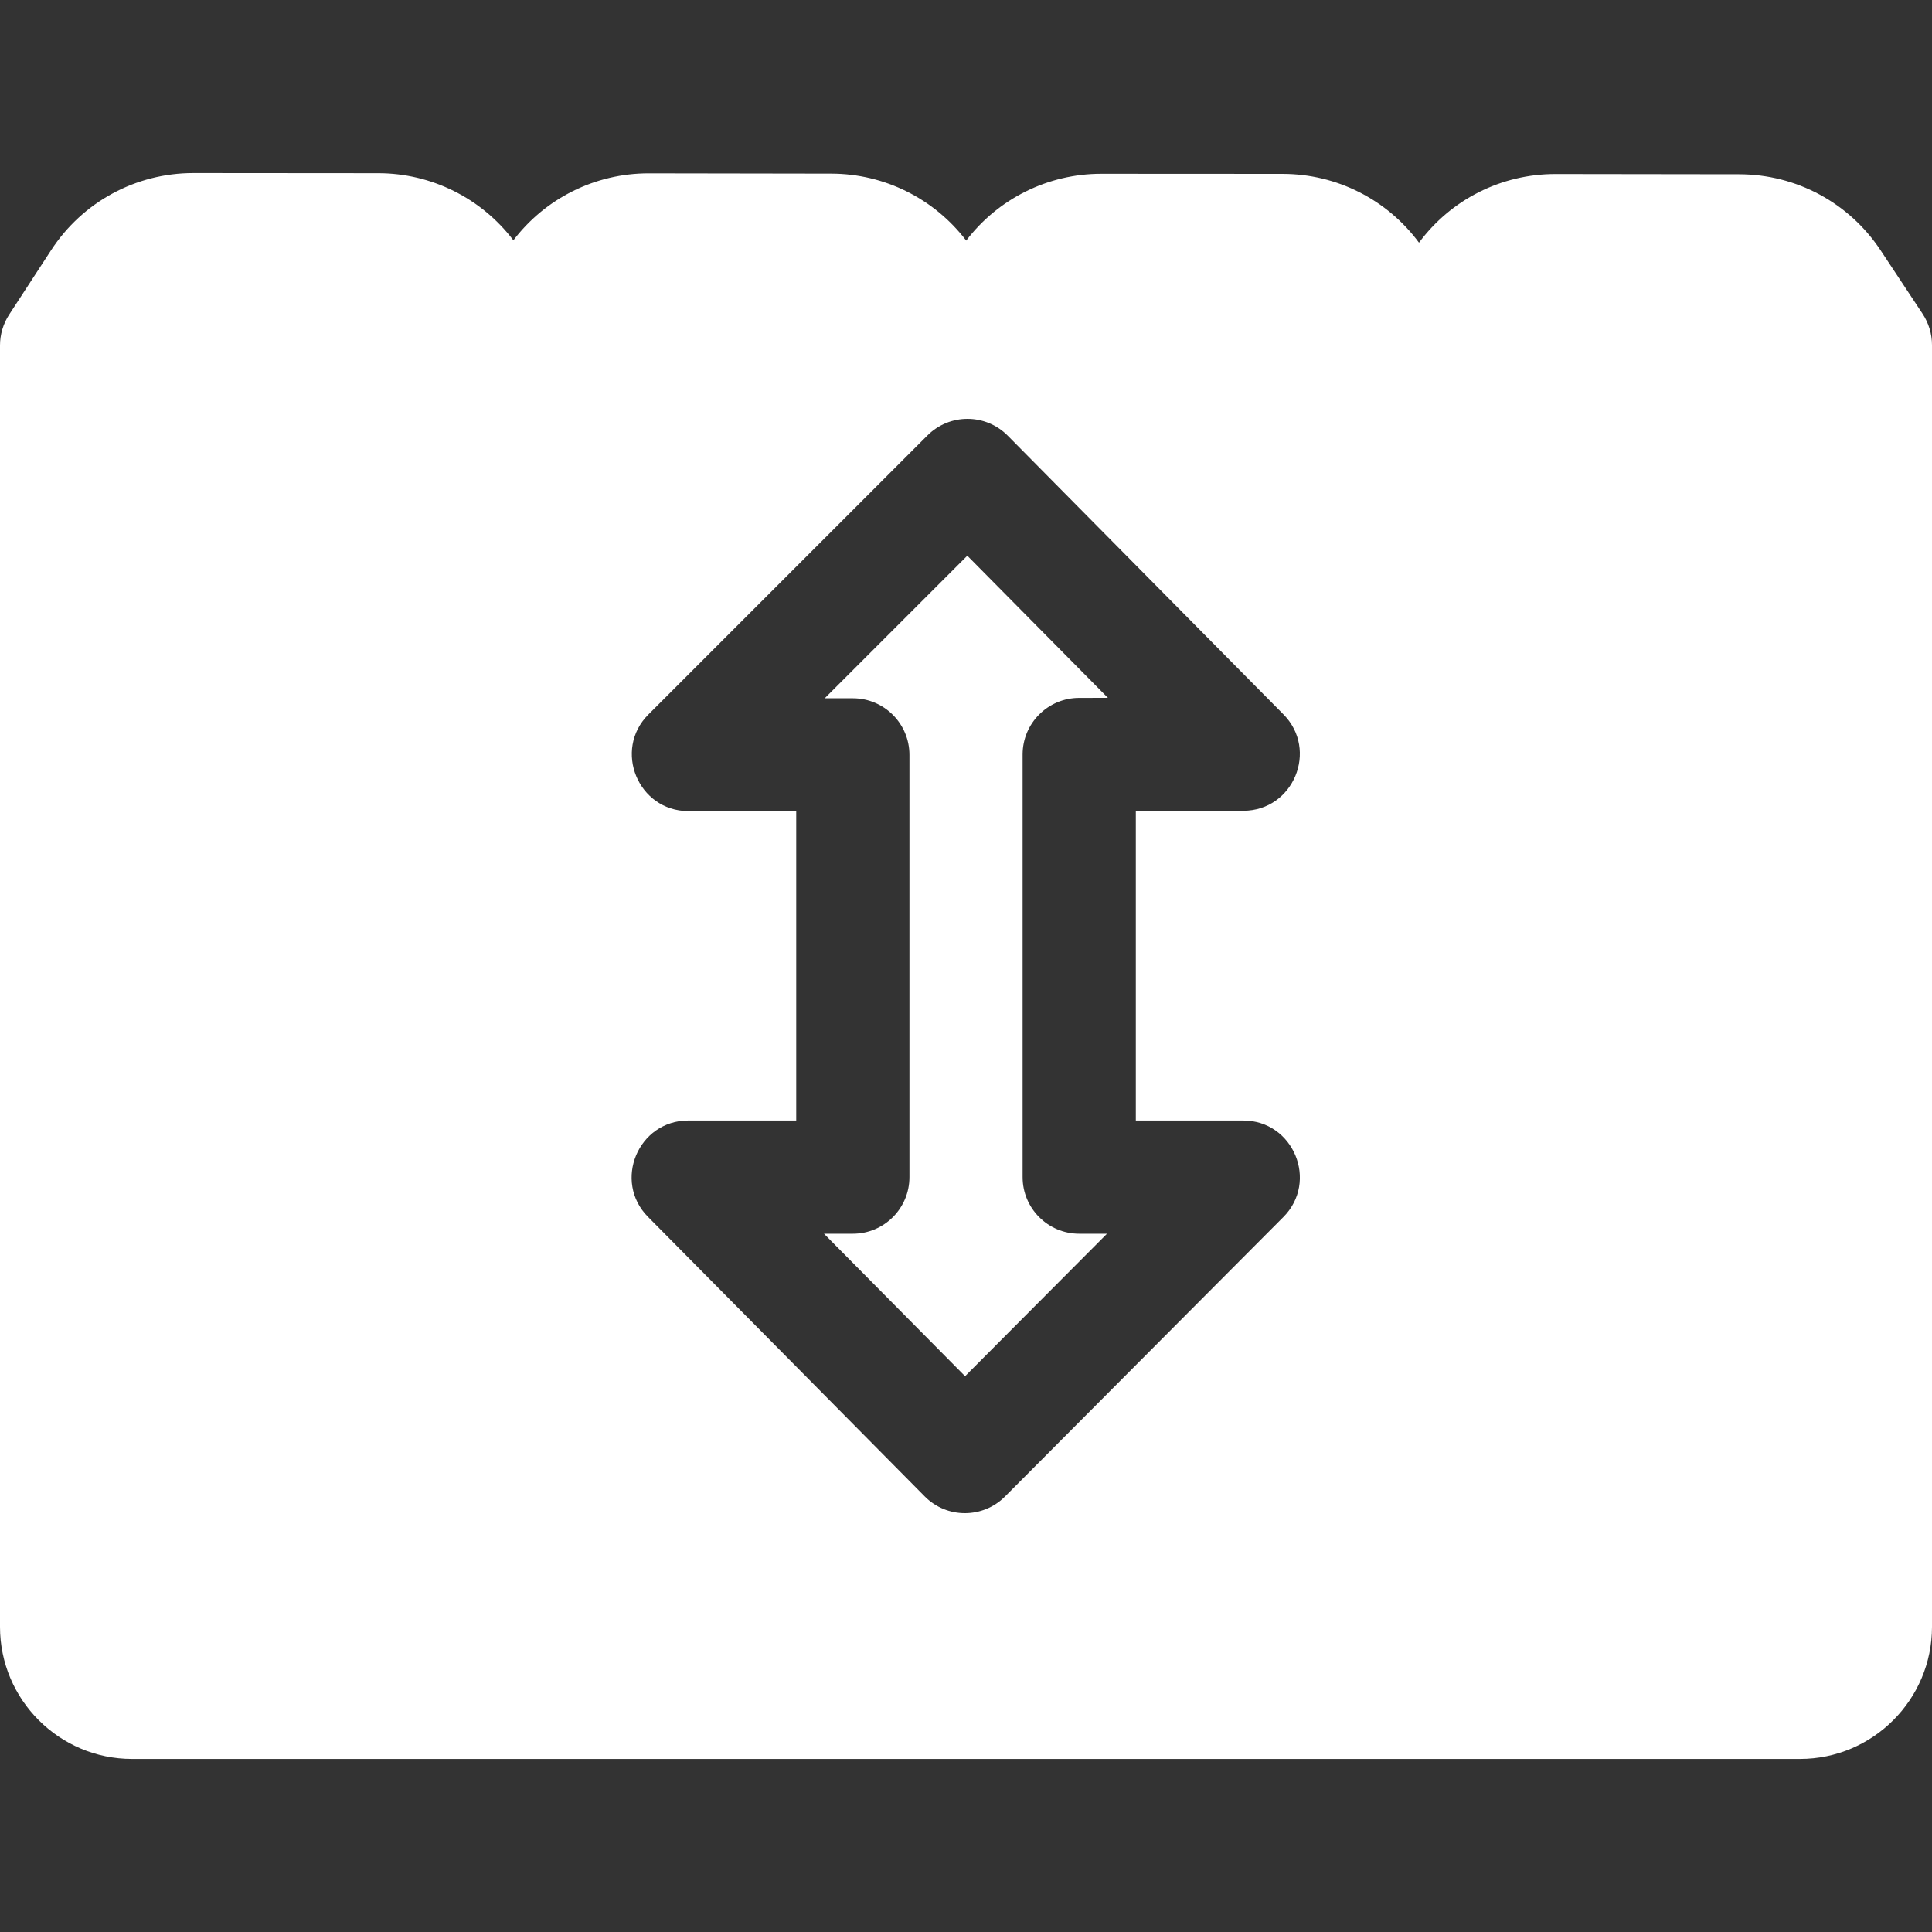
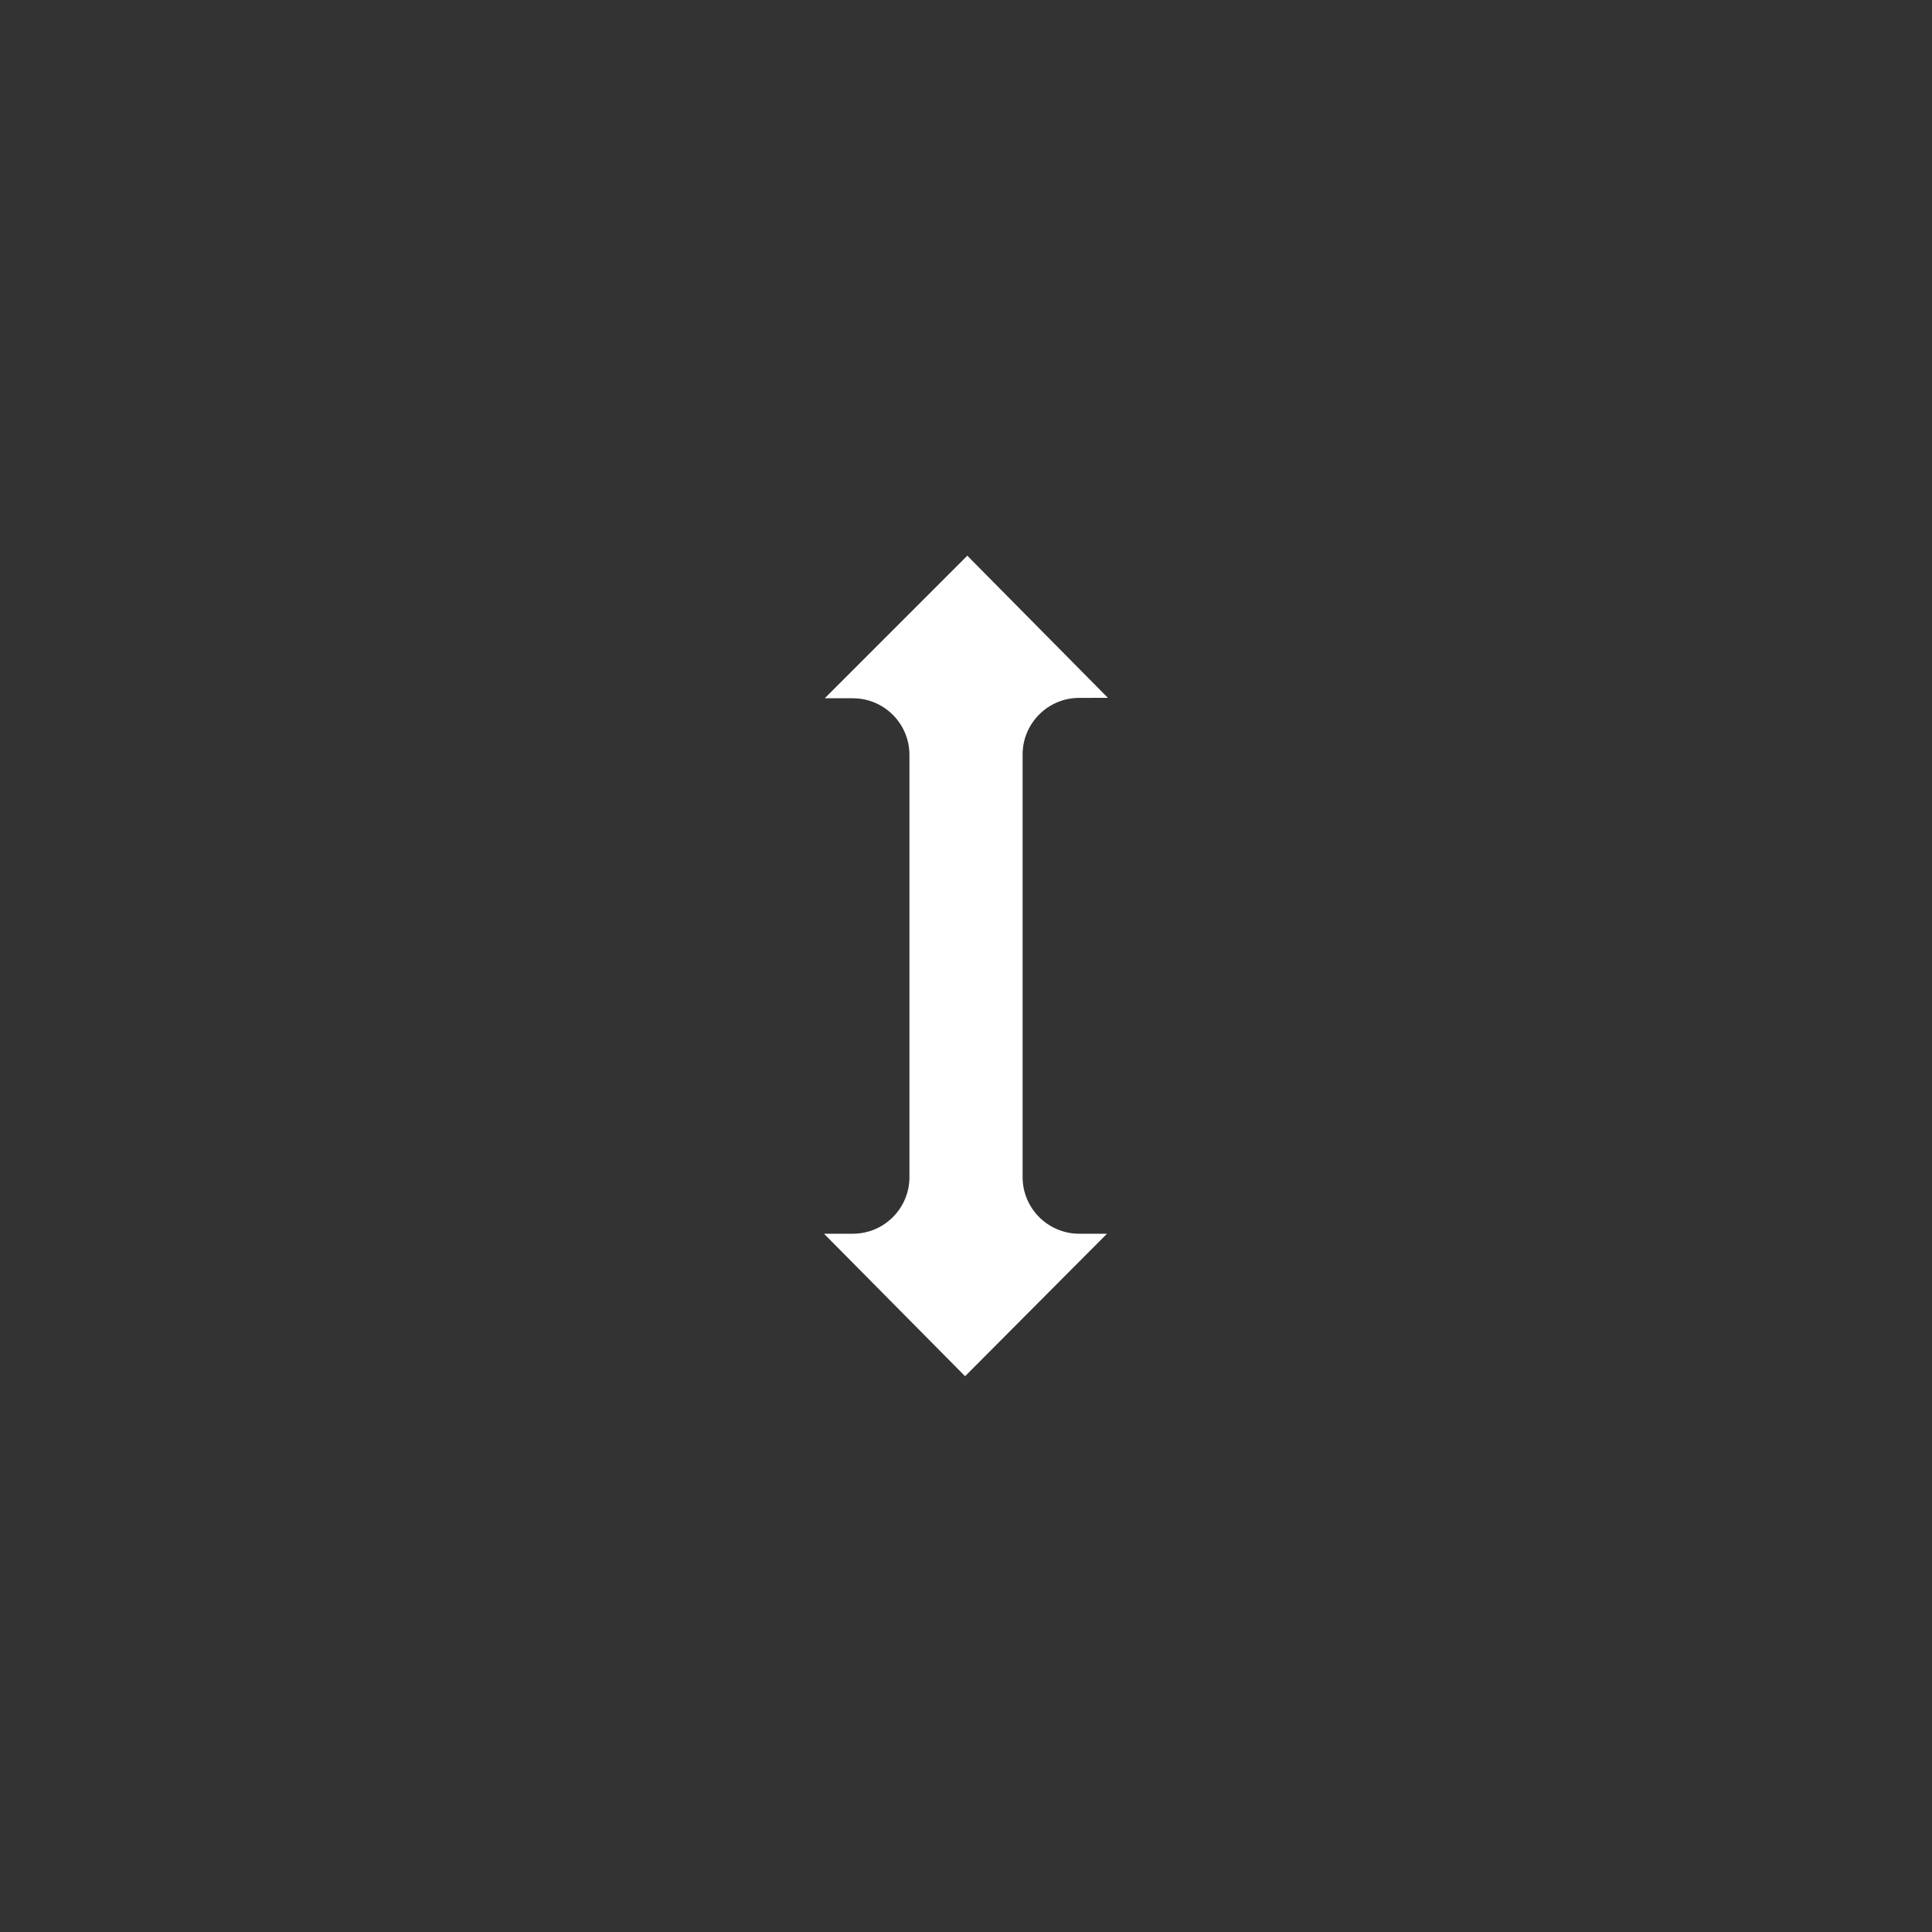
<svg xmlns="http://www.w3.org/2000/svg" width="40" height="40" viewBox="0 0 40 40" fill="none">
  <rect x="0" y="0" width="40" height="40" fill="#333333" stroke="none" />
  <path d="M22.342 14.449L22.938 14.448L20.027 11.505L17.076 14.456L17.66 14.457C18.306 14.458 18.829 14.983 18.829 15.629V24.371C18.829 25.018 18.304 25.543 17.657 25.543H17.06L19.981 28.493L22.919 25.543H22.344C21.697 25.543 21.172 25.018 21.172 24.371V15.621C21.172 14.975 21.696 14.45 22.342 14.449Z" fill="white" />
-   <path d="M39.806 6.498L38.937 5.184C38.285 4.198 37.191 3.609 36.009 3.608L32.208 3.603C32.206 3.603 32.205 3.603 32.203 3.603C31.082 3.603 30.041 4.13 29.379 5.024C28.718 4.13 27.676 3.601 26.555 3.6L22.801 3.598C22.8 3.598 22.799 3.598 22.799 3.598C21.699 3.598 20.667 4.112 20.004 4.981C19.342 4.112 18.311 3.597 17.213 3.595L13.432 3.589C13.43 3.589 13.428 3.589 13.426 3.589C12.324 3.589 11.292 4.104 10.629 4.975C9.967 4.103 8.934 3.587 7.833 3.586L4.007 3.583C4.006 3.583 4.005 3.583 4.004 3.583C2.811 3.583 1.71 4.18 1.058 5.18C1.058 5.18 1.058 5.18 1.058 5.18L0.19 6.513C0.066 6.703 0 6.925 0 7.152V33.682C0 35.19 1.227 36.417 2.734 36.417H37.266C38.773 36.417 40 35.19 40 33.682V7.144C40 6.915 39.932 6.69 39.806 6.498ZM26.57 25.198L20.808 30.983C20.35 31.443 19.603 31.444 19.145 30.981L13.417 25.195C12.686 24.457 13.211 23.199 14.25 23.199H16.485V16.798L14.251 16.793C13.21 16.79 12.69 15.528 13.425 14.792L19.202 9.015C19.662 8.556 20.407 8.558 20.864 9.02L26.572 14.79C27.302 15.528 26.779 16.784 25.742 16.786L23.516 16.791V23.199H25.739C26.782 23.199 27.303 24.462 26.57 25.198Z" fill="white" />
</svg>